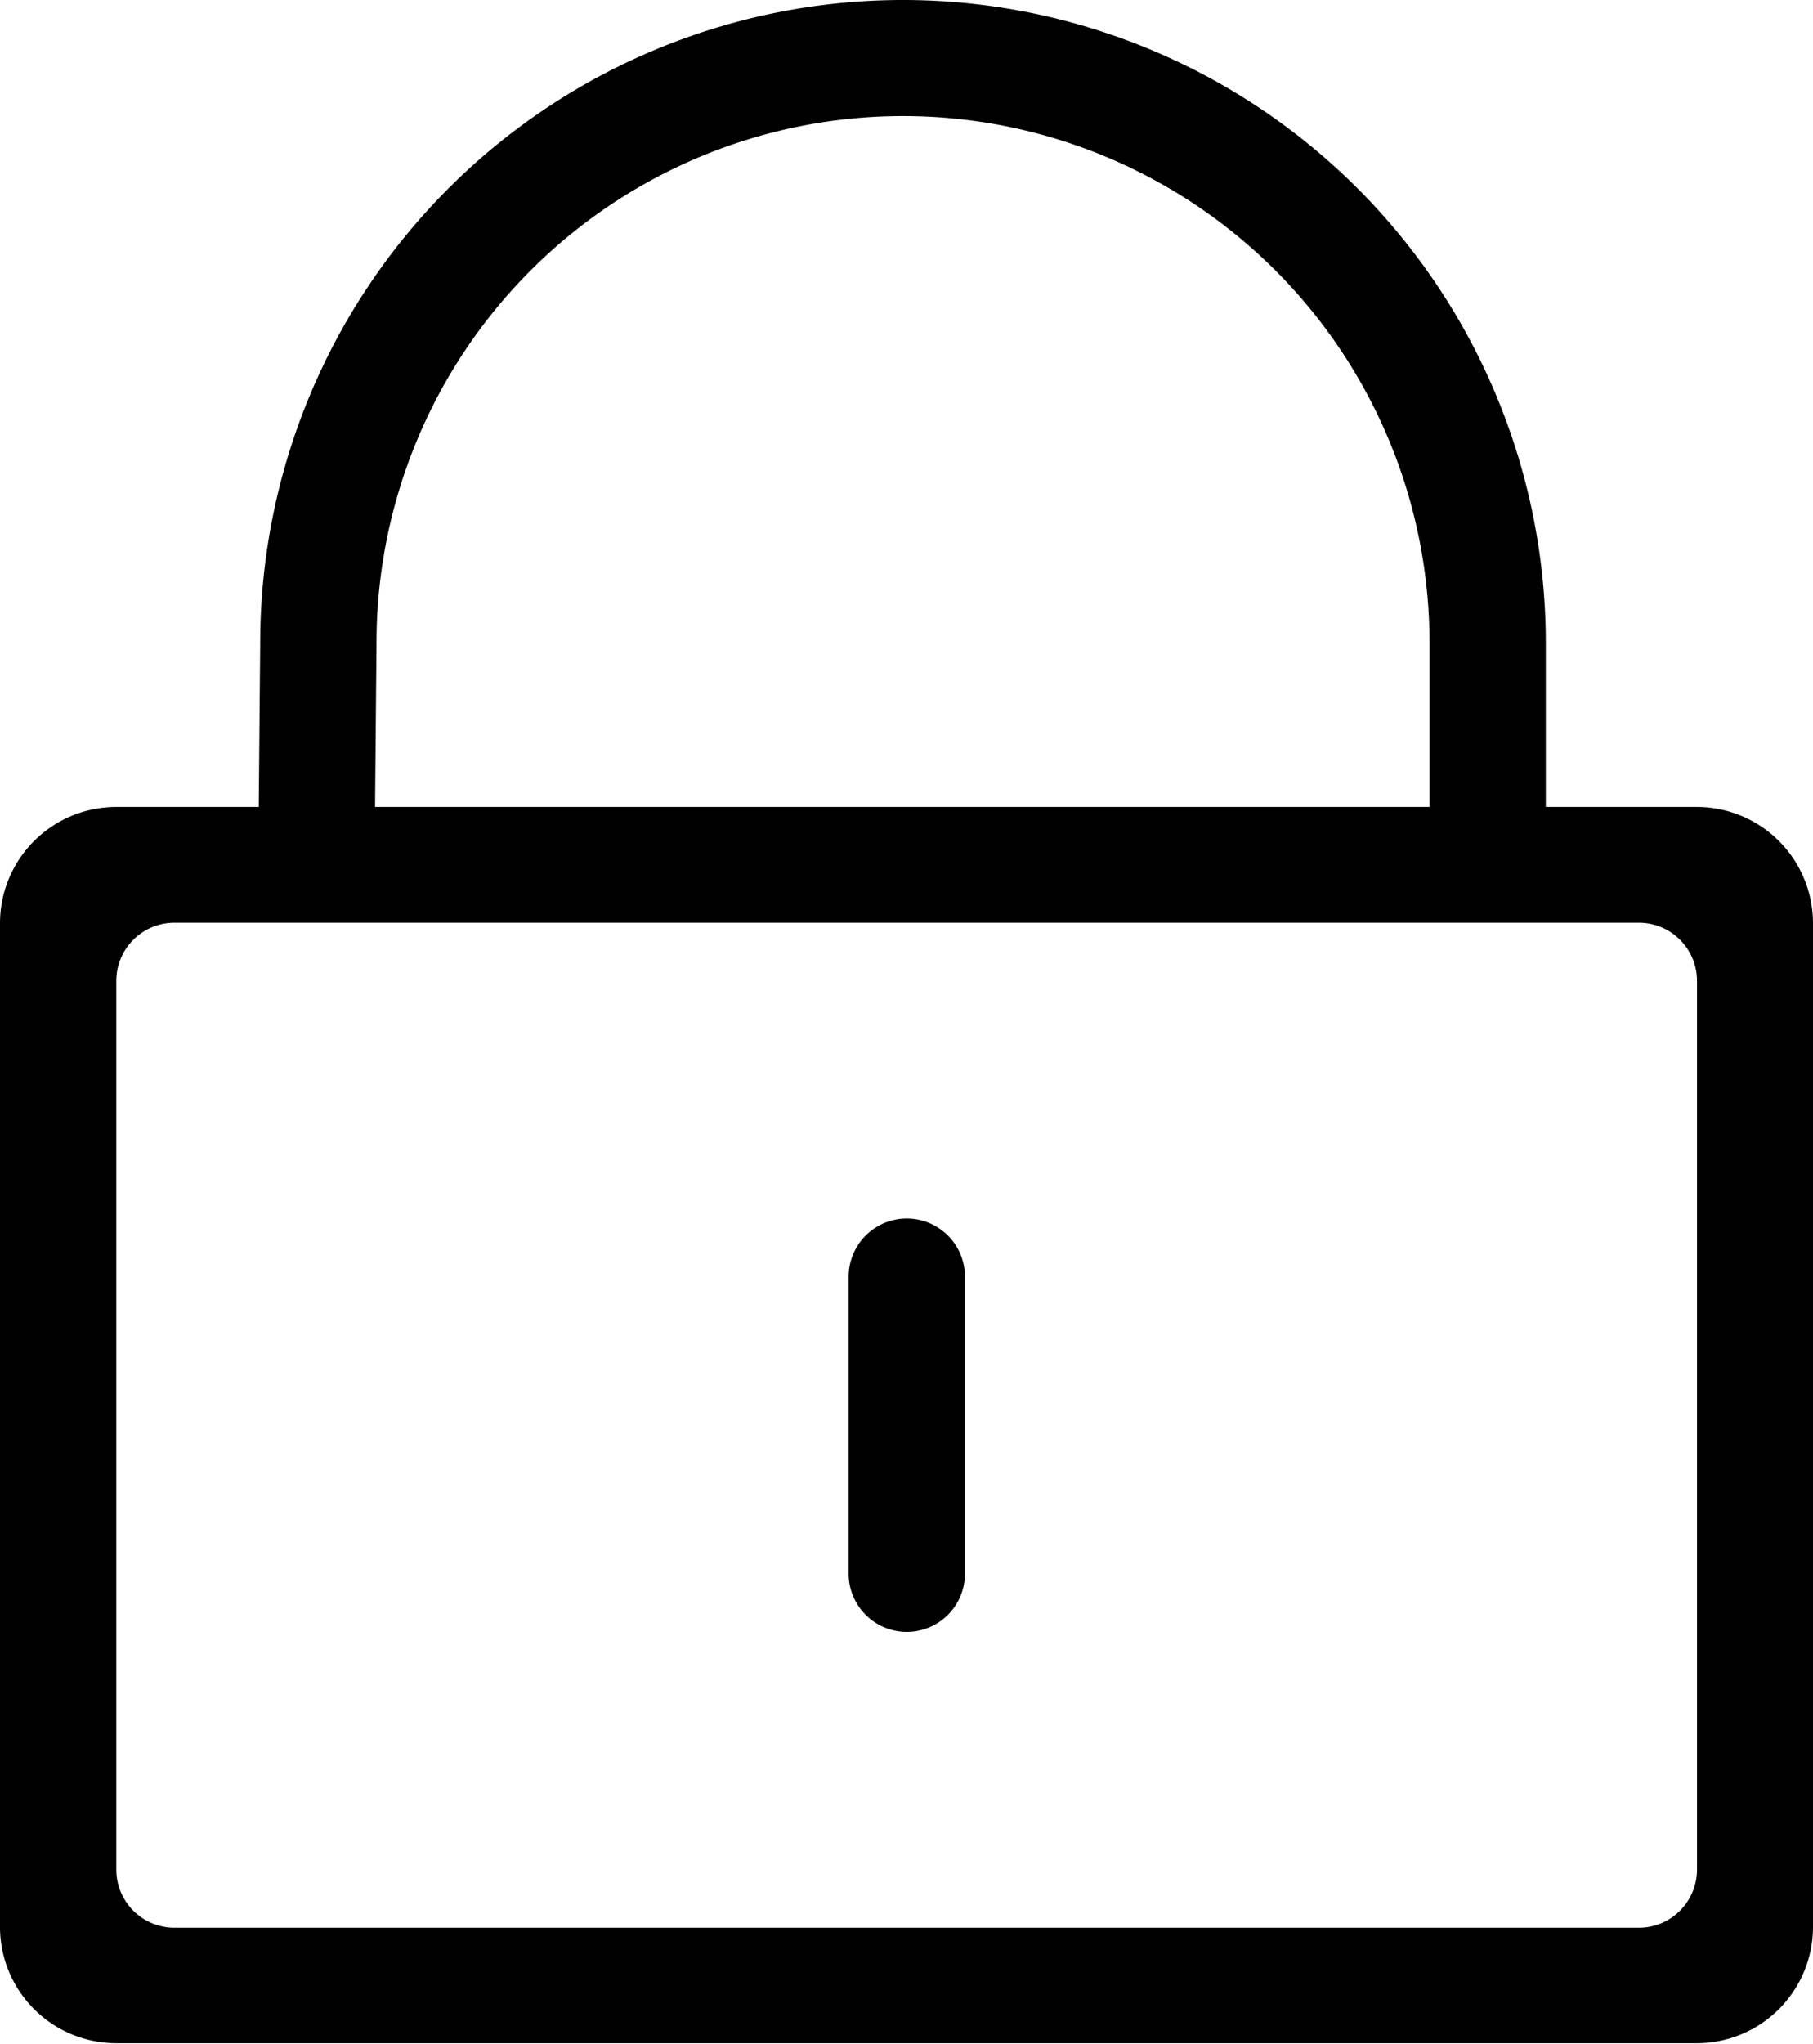
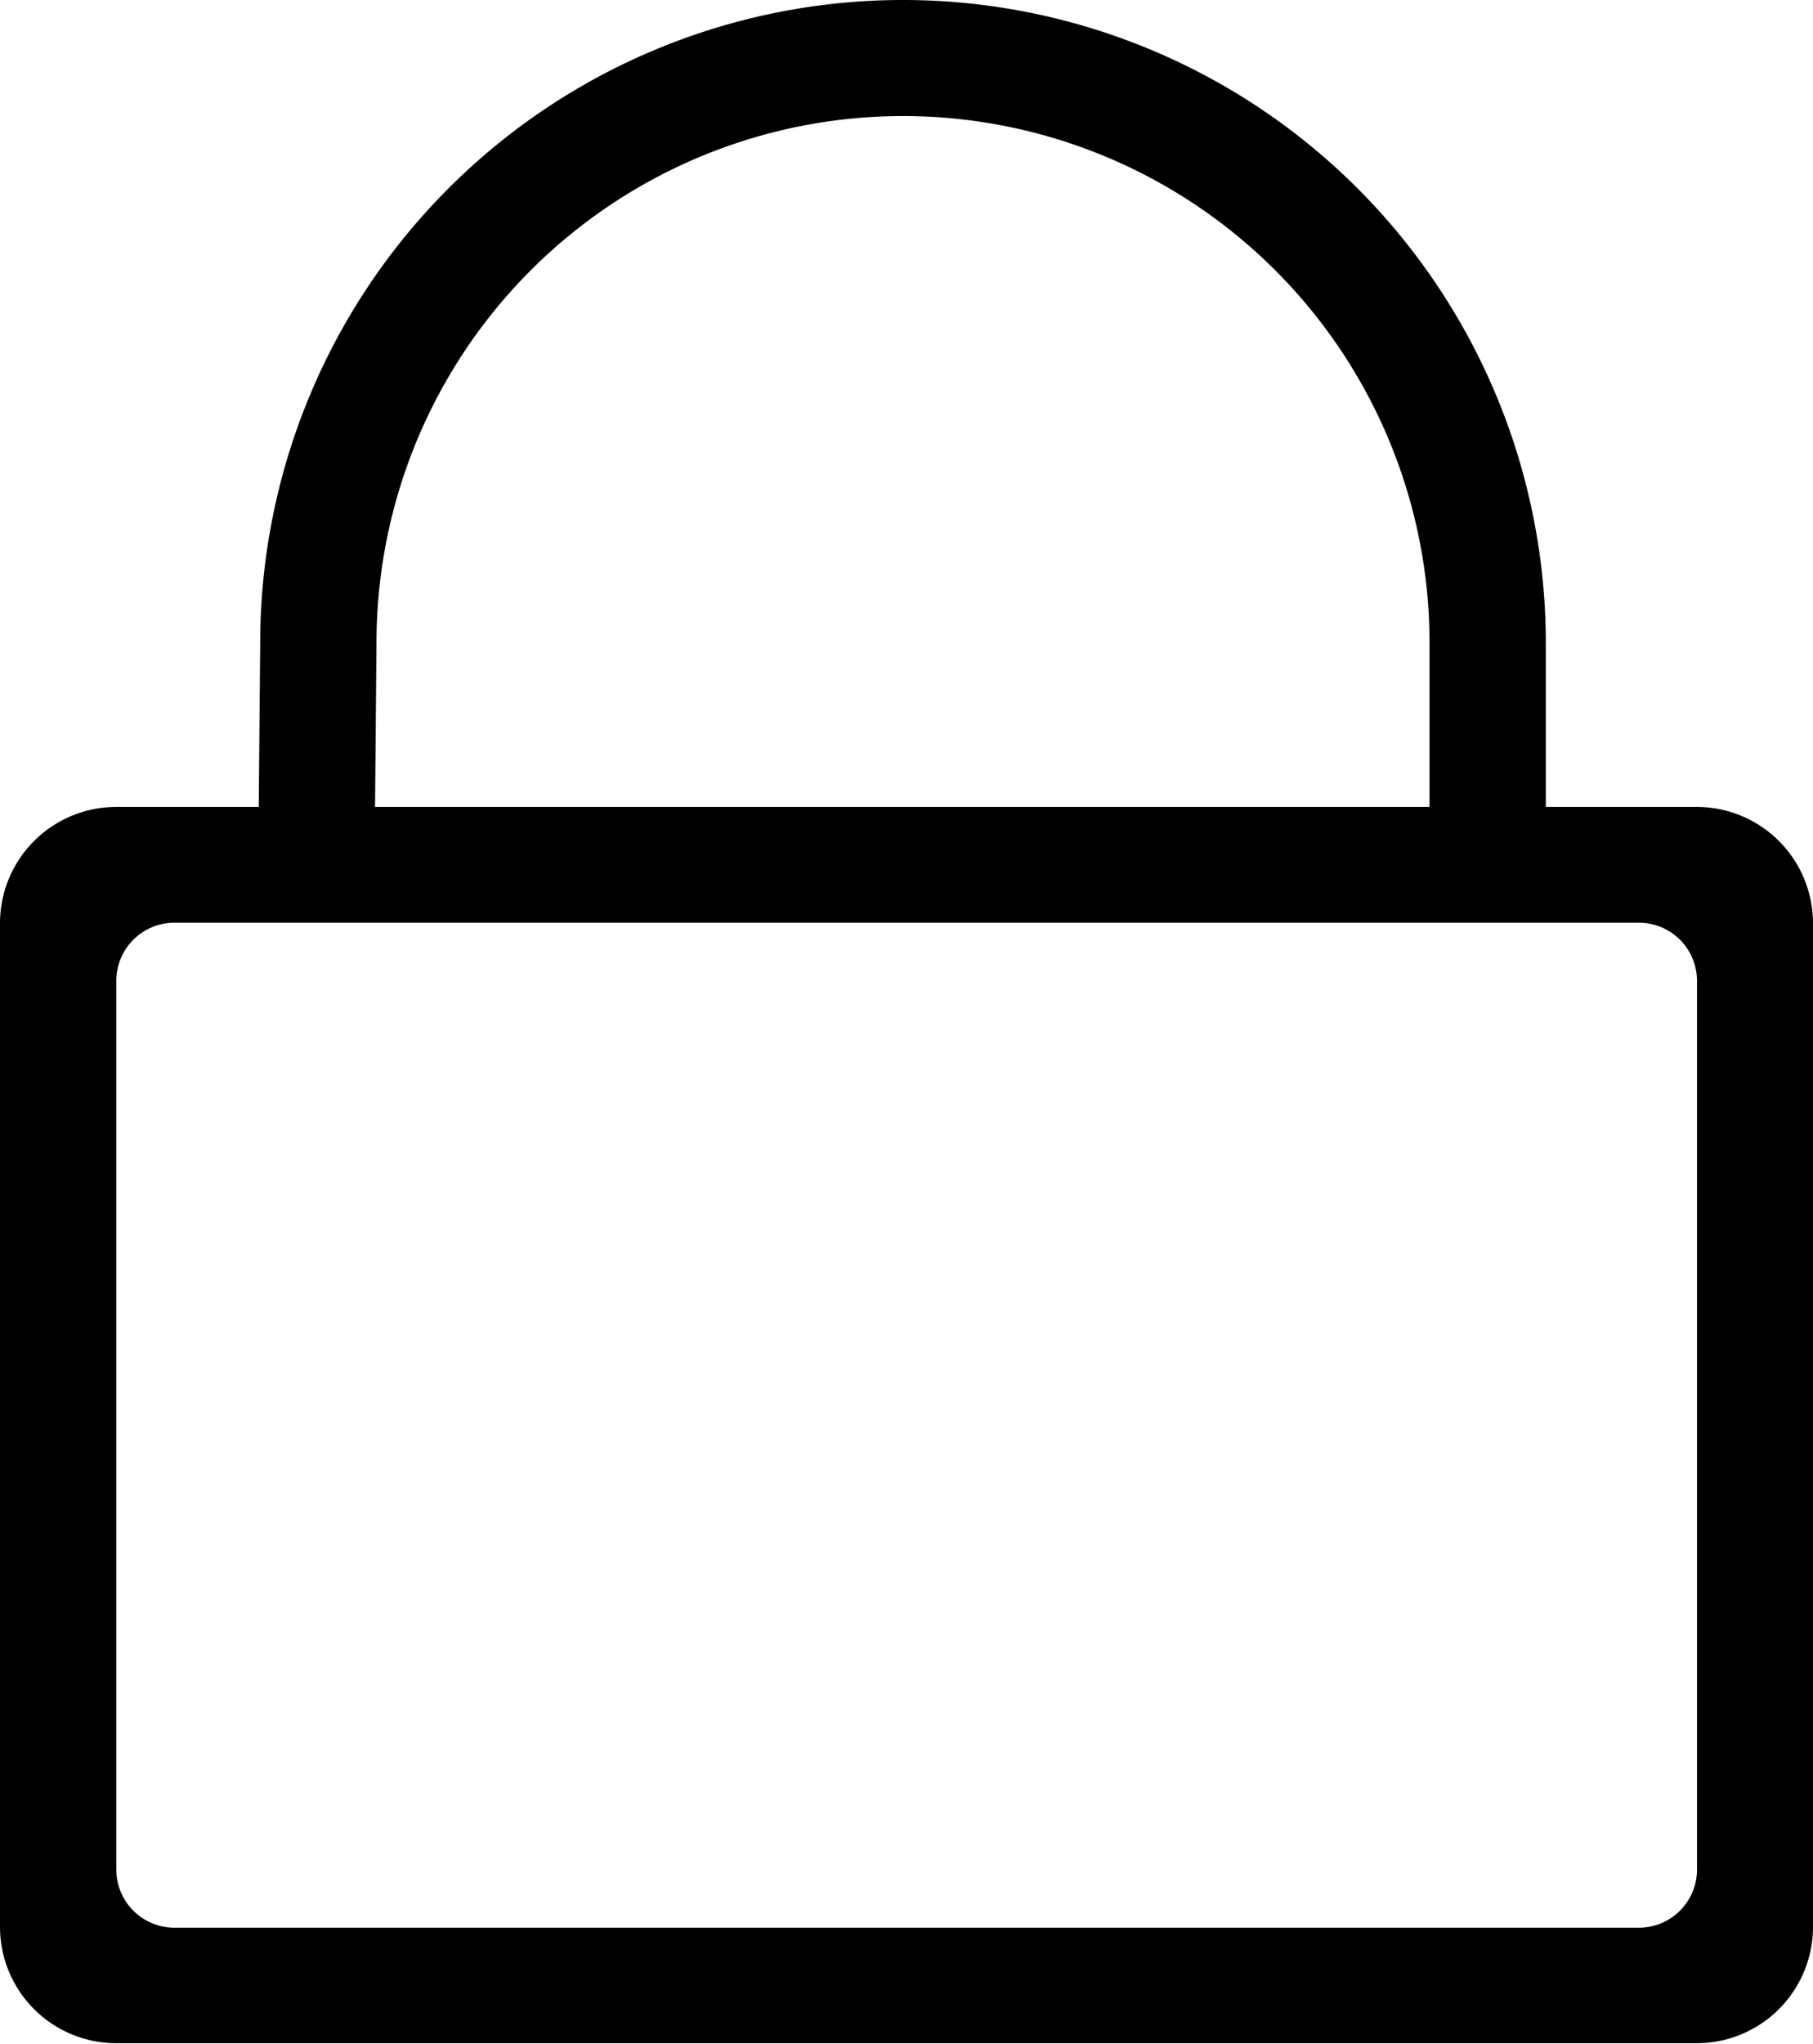
<svg xmlns="http://www.w3.org/2000/svg" viewBox="0 0 124.72 140.52">
  <g id="图层_2" data-name="图层 2">
    <g id="图层_1-2" data-name="图层 1">
      <path d="M116.74,55.48h-10.4V44.22a44.22,44.22,0,0,0-88.44,0l-.1,11.26H8a8,8,0,0,0-8,8v69a8,8,0,0,0,8,8H116.72a8,8,0,0,0,8-8v-69a8,8,0,0,0-8-8ZM25.9,44.2a36.22,36.22,0,0,1,72.44,0V55.48H25.8Zm90.84,84.34a4,4,0,0,1-4,4H12a4,4,0,0,1-4-4V67.44a4,4,0,0,1,4-4H112.74a4,4,0,0,1,4,4v61.1Z" />
-       <path d="M62.38,83.78a4,4,0,0,0-4,4V108.2a4,4,0,1,0,8,0V87.78A4,4,0,0,0,62.38,83.78Z" />
    </g>
  </g>
</svg>